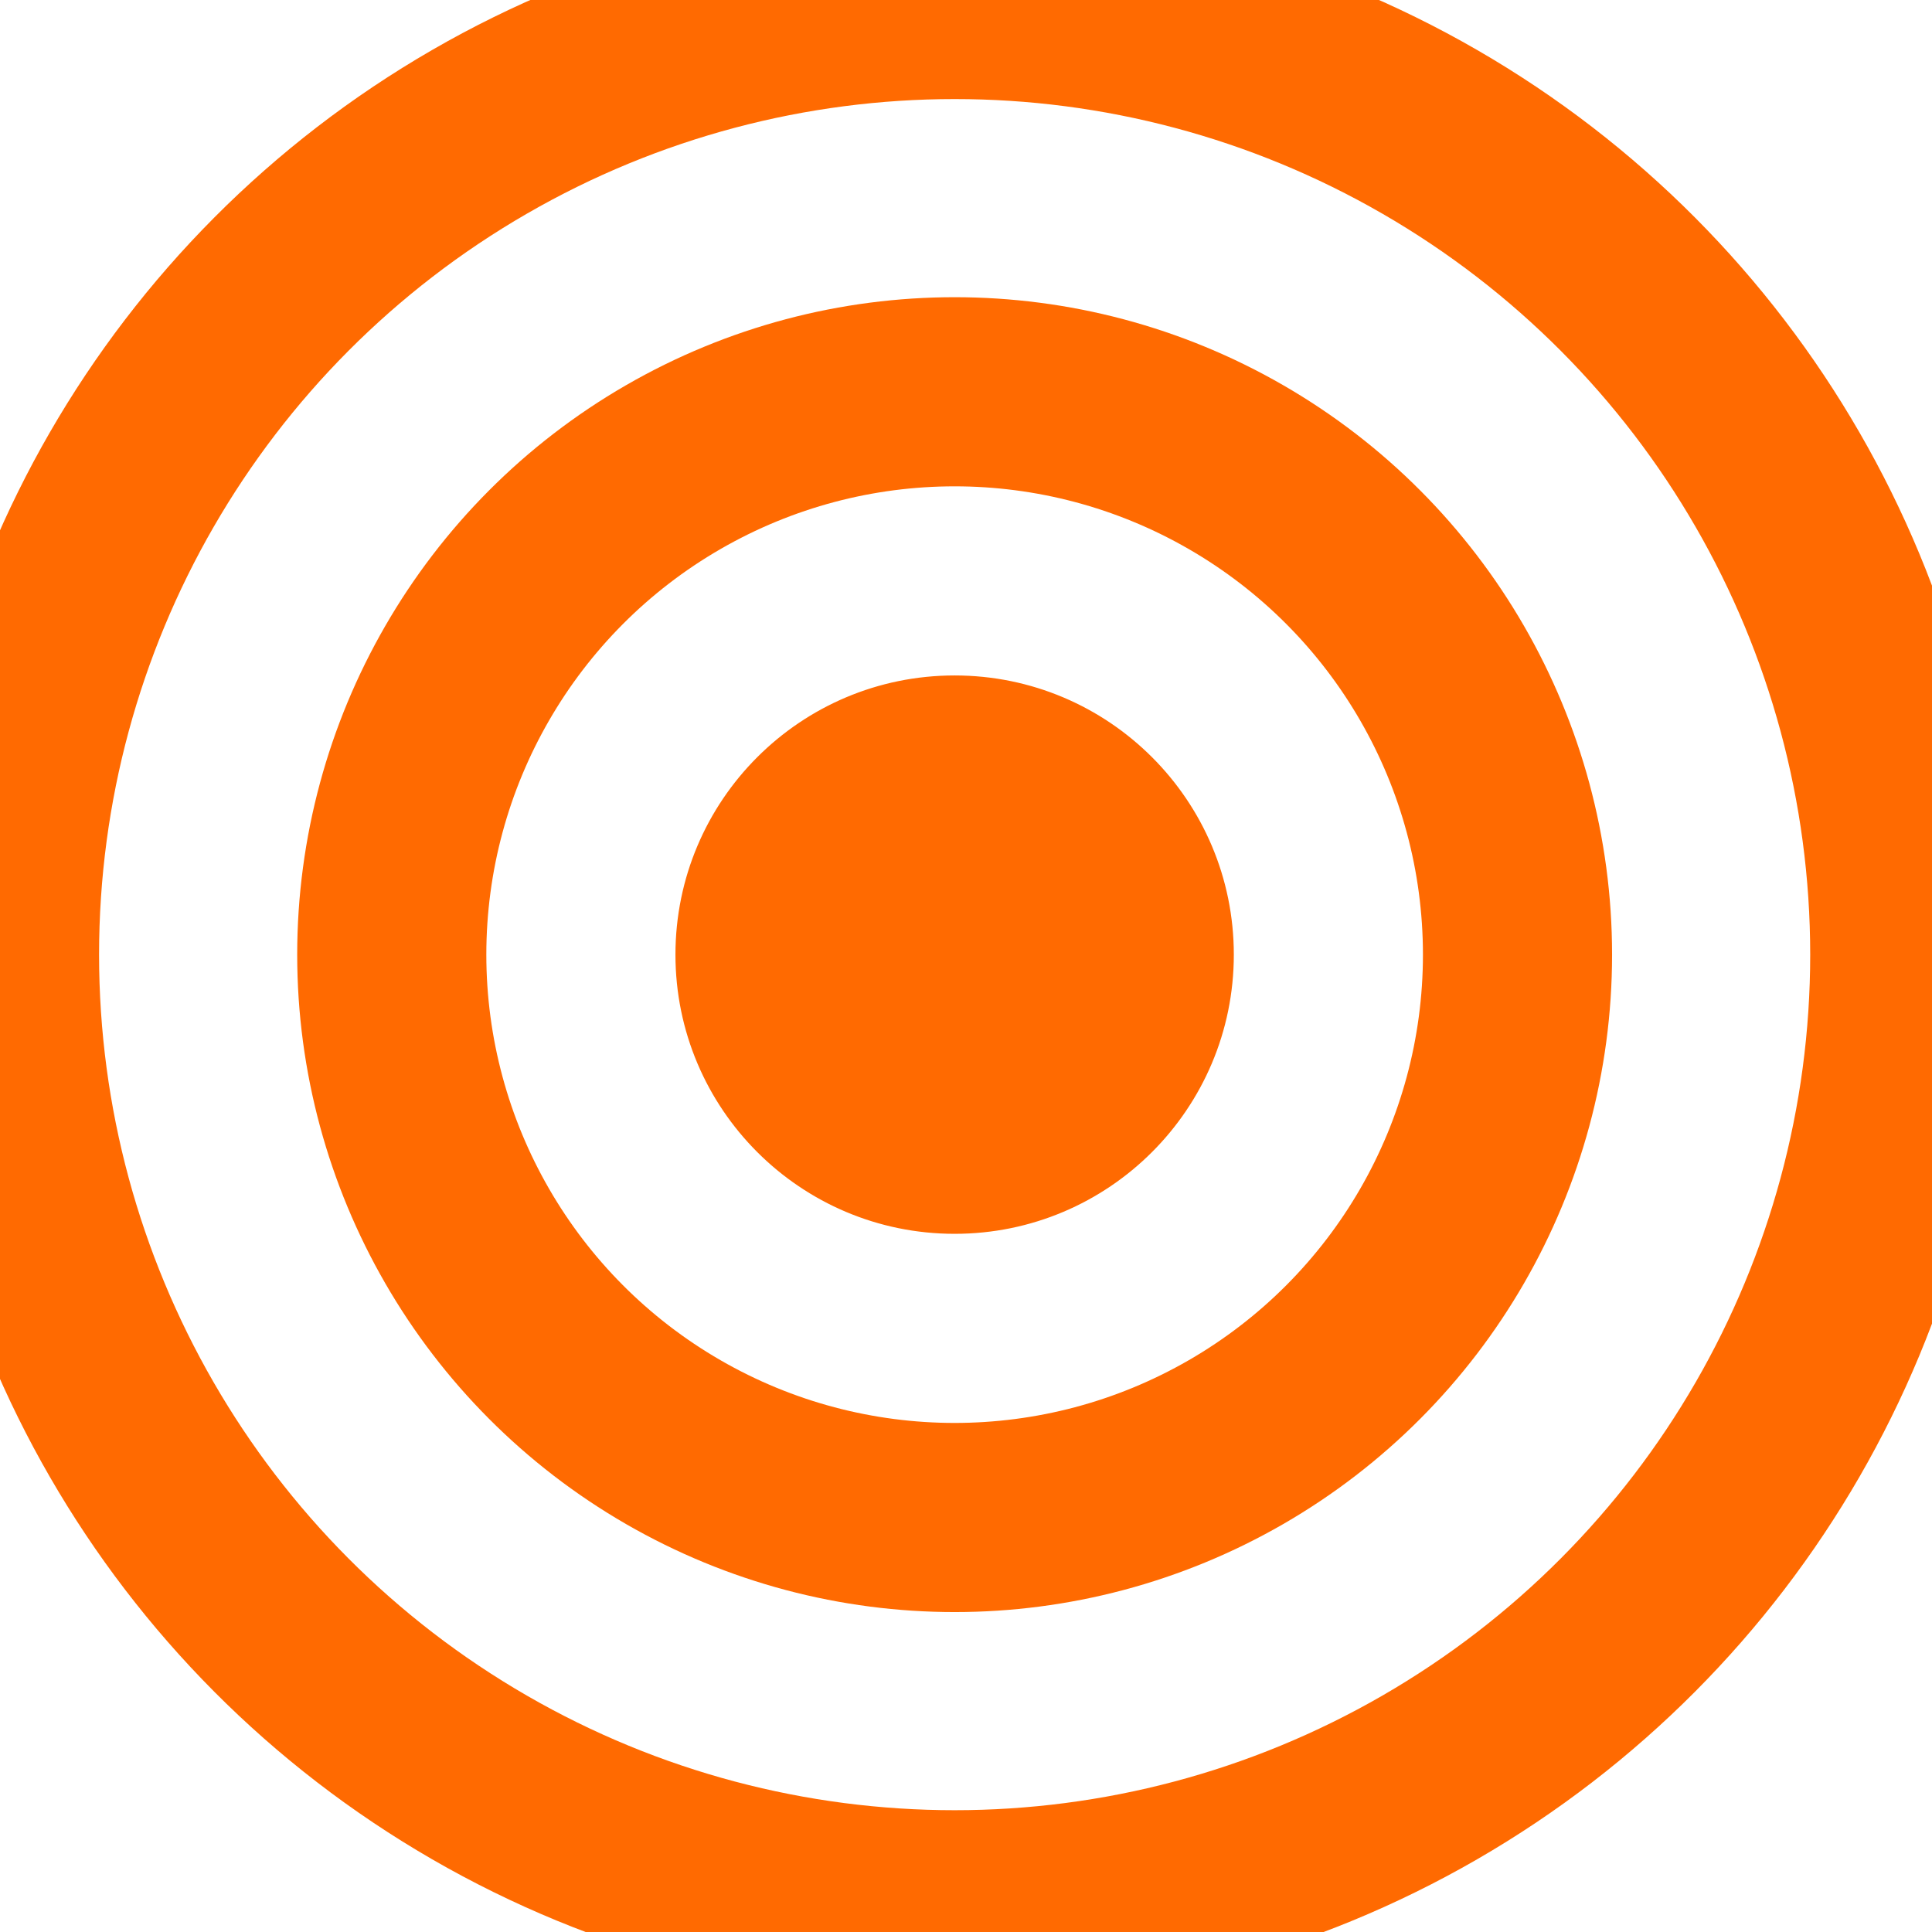
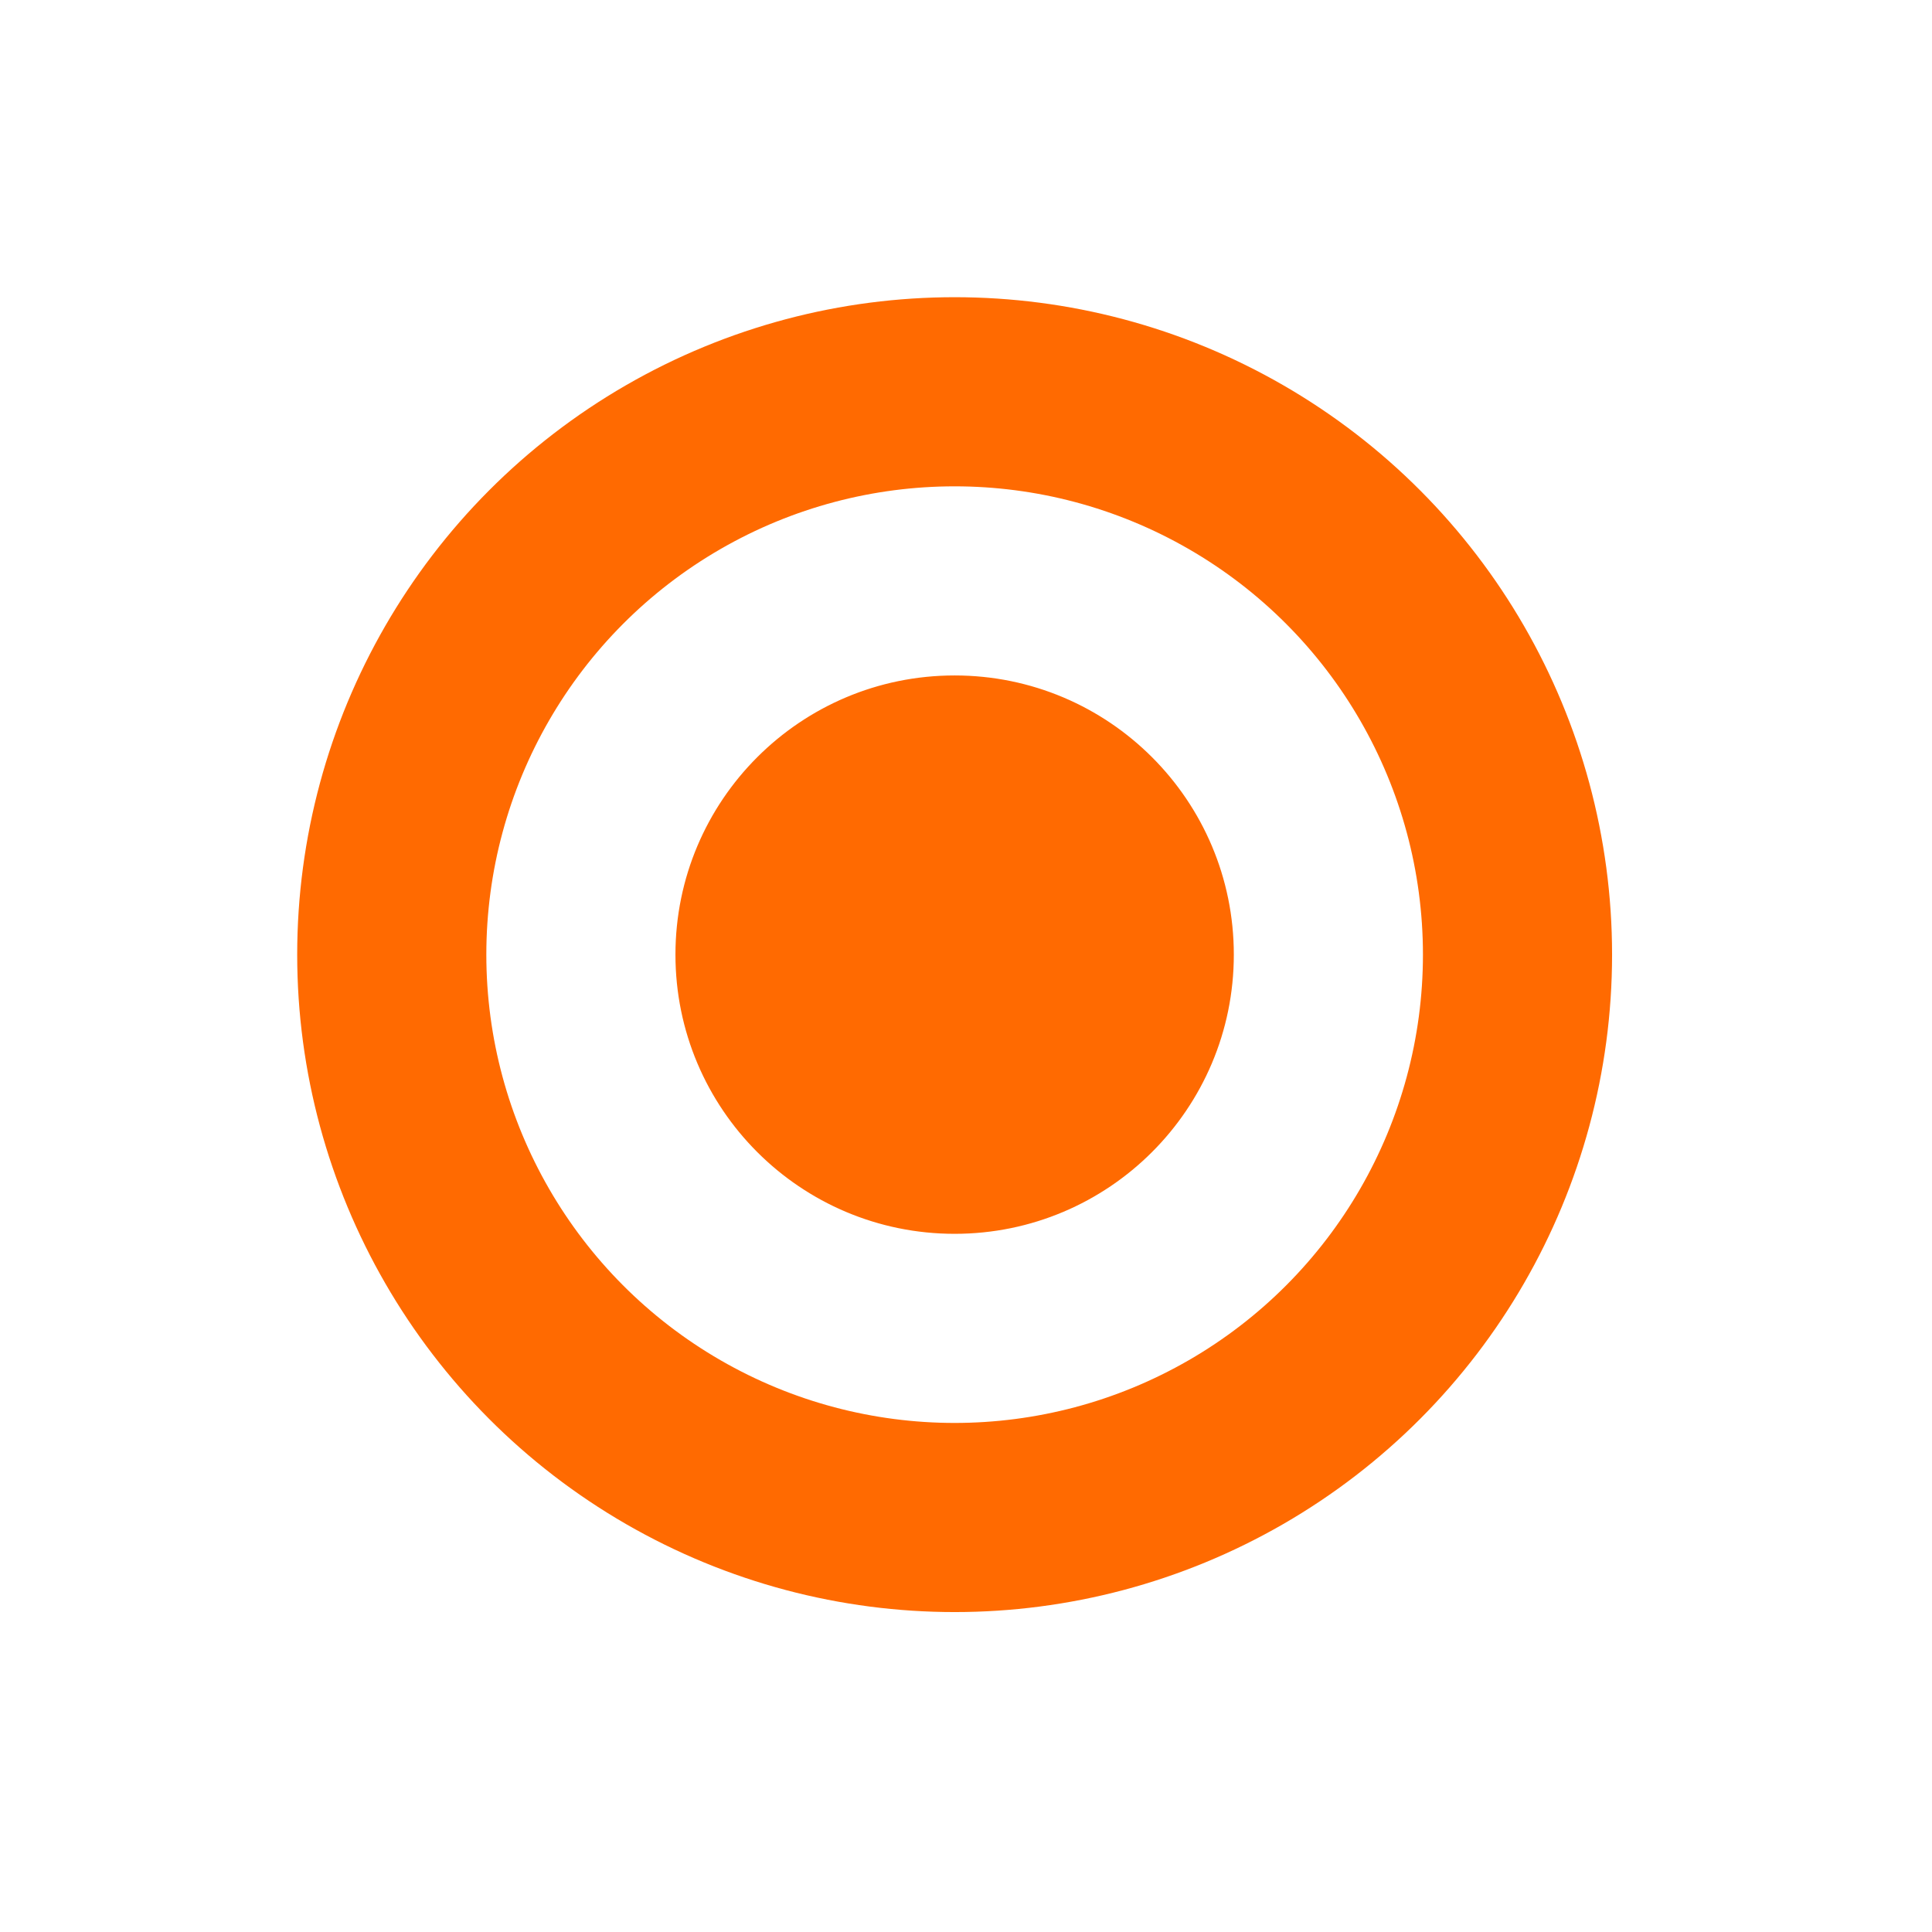
<svg xmlns="http://www.w3.org/2000/svg" width="170" height="170" viewBox="0 0 170 170" fill="none">
  <rect x="0" y="0" width="170" height="170" fill="#333333" stroke="none" />
  <g clip-path="url(#clip0_92_5542)">
    <rect width="170" height="170" fill="white" />
    <circle cx="84" cy="84" r="24.17" fill="#FF6A01" stroke="#FF6A01" stroke-width="0.792" />
    <circle cx="84" cy="84" r="49.528" stroke="#FF6A01" stroke-width="16.642" />
-     <circle cx="84" cy="84" r="83.604" stroke="#FF6A01" stroke-width="16.642" />
  </g>
  <defs>
    <clipPath id="clip0_92_5542">
      <rect width="170" height="170" fill="white" />
    </clipPath>
  </defs>
</svg>